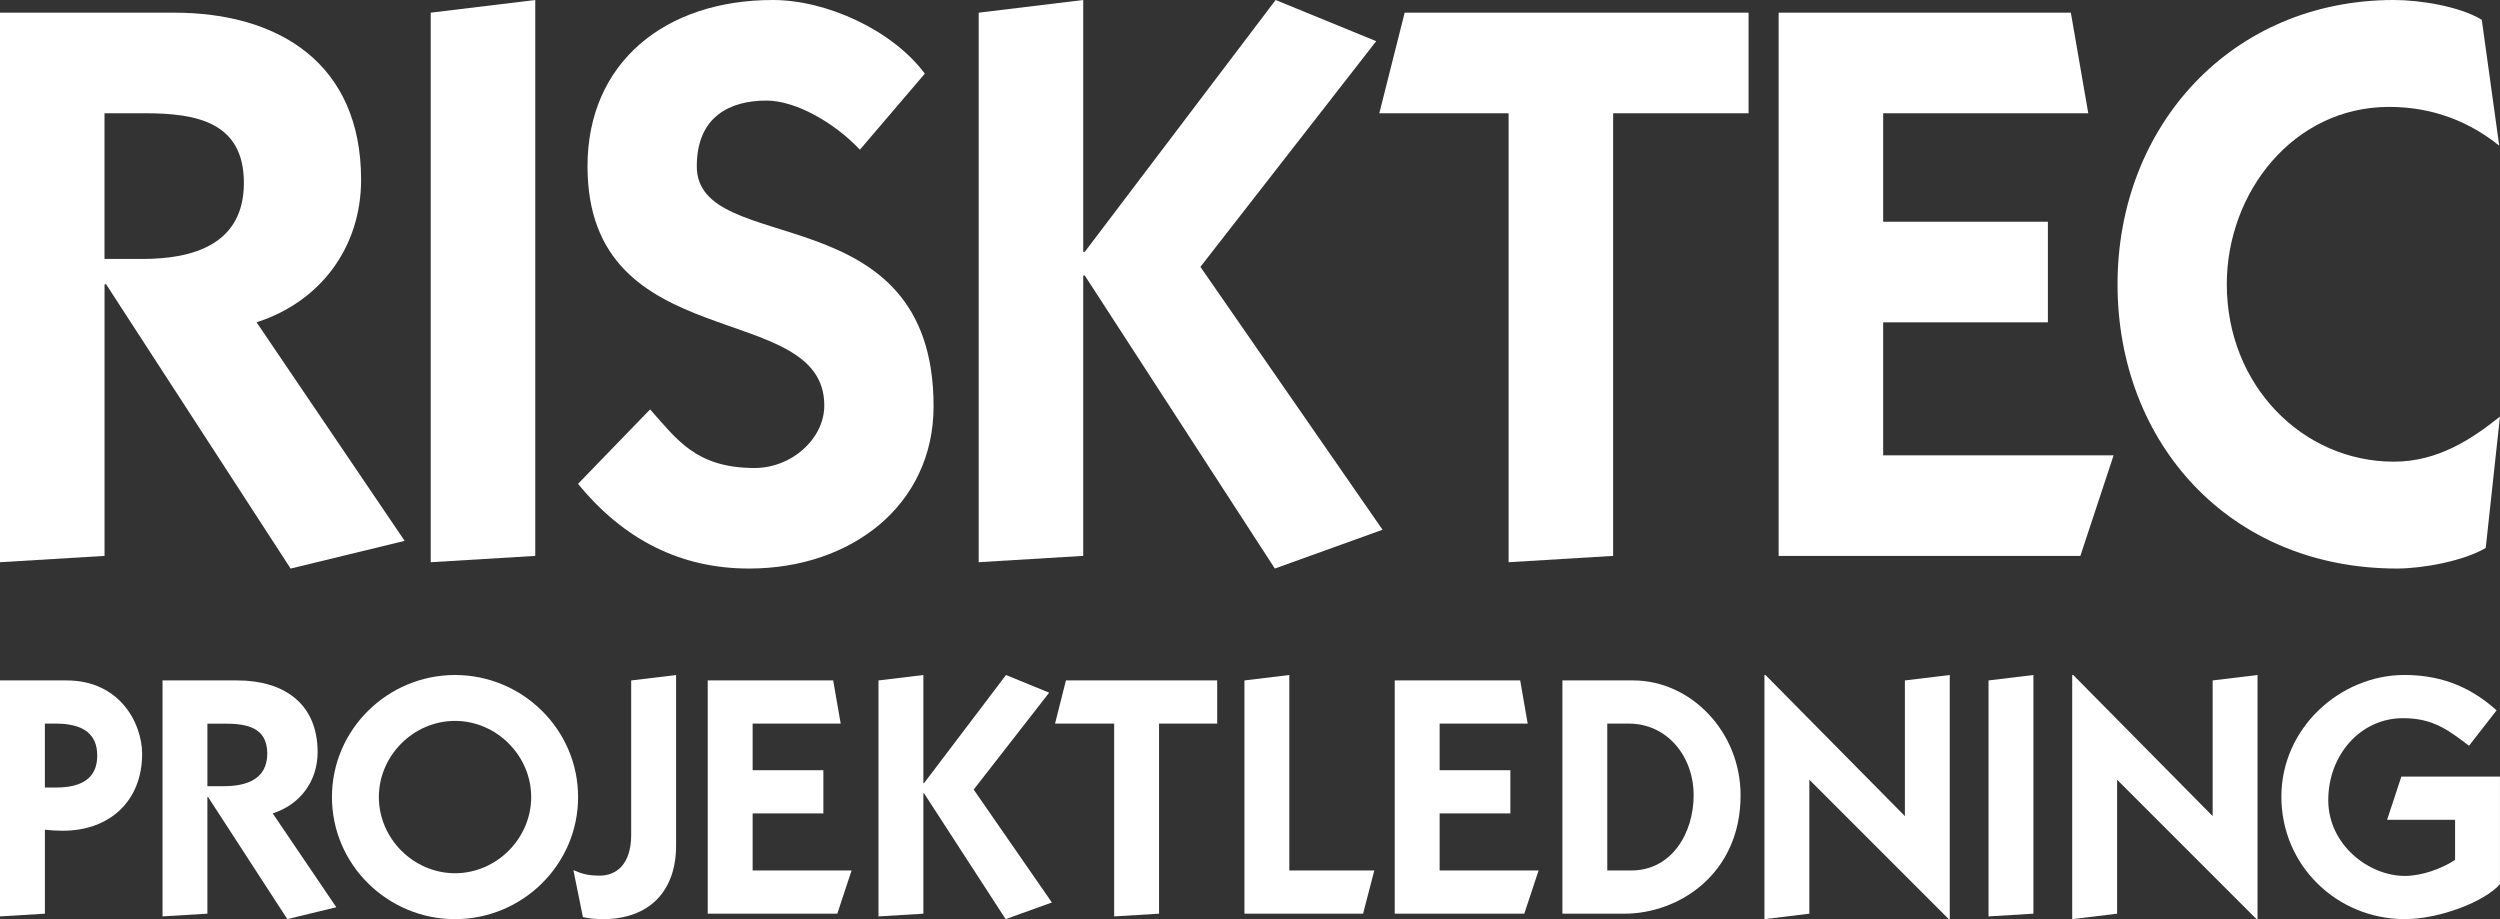
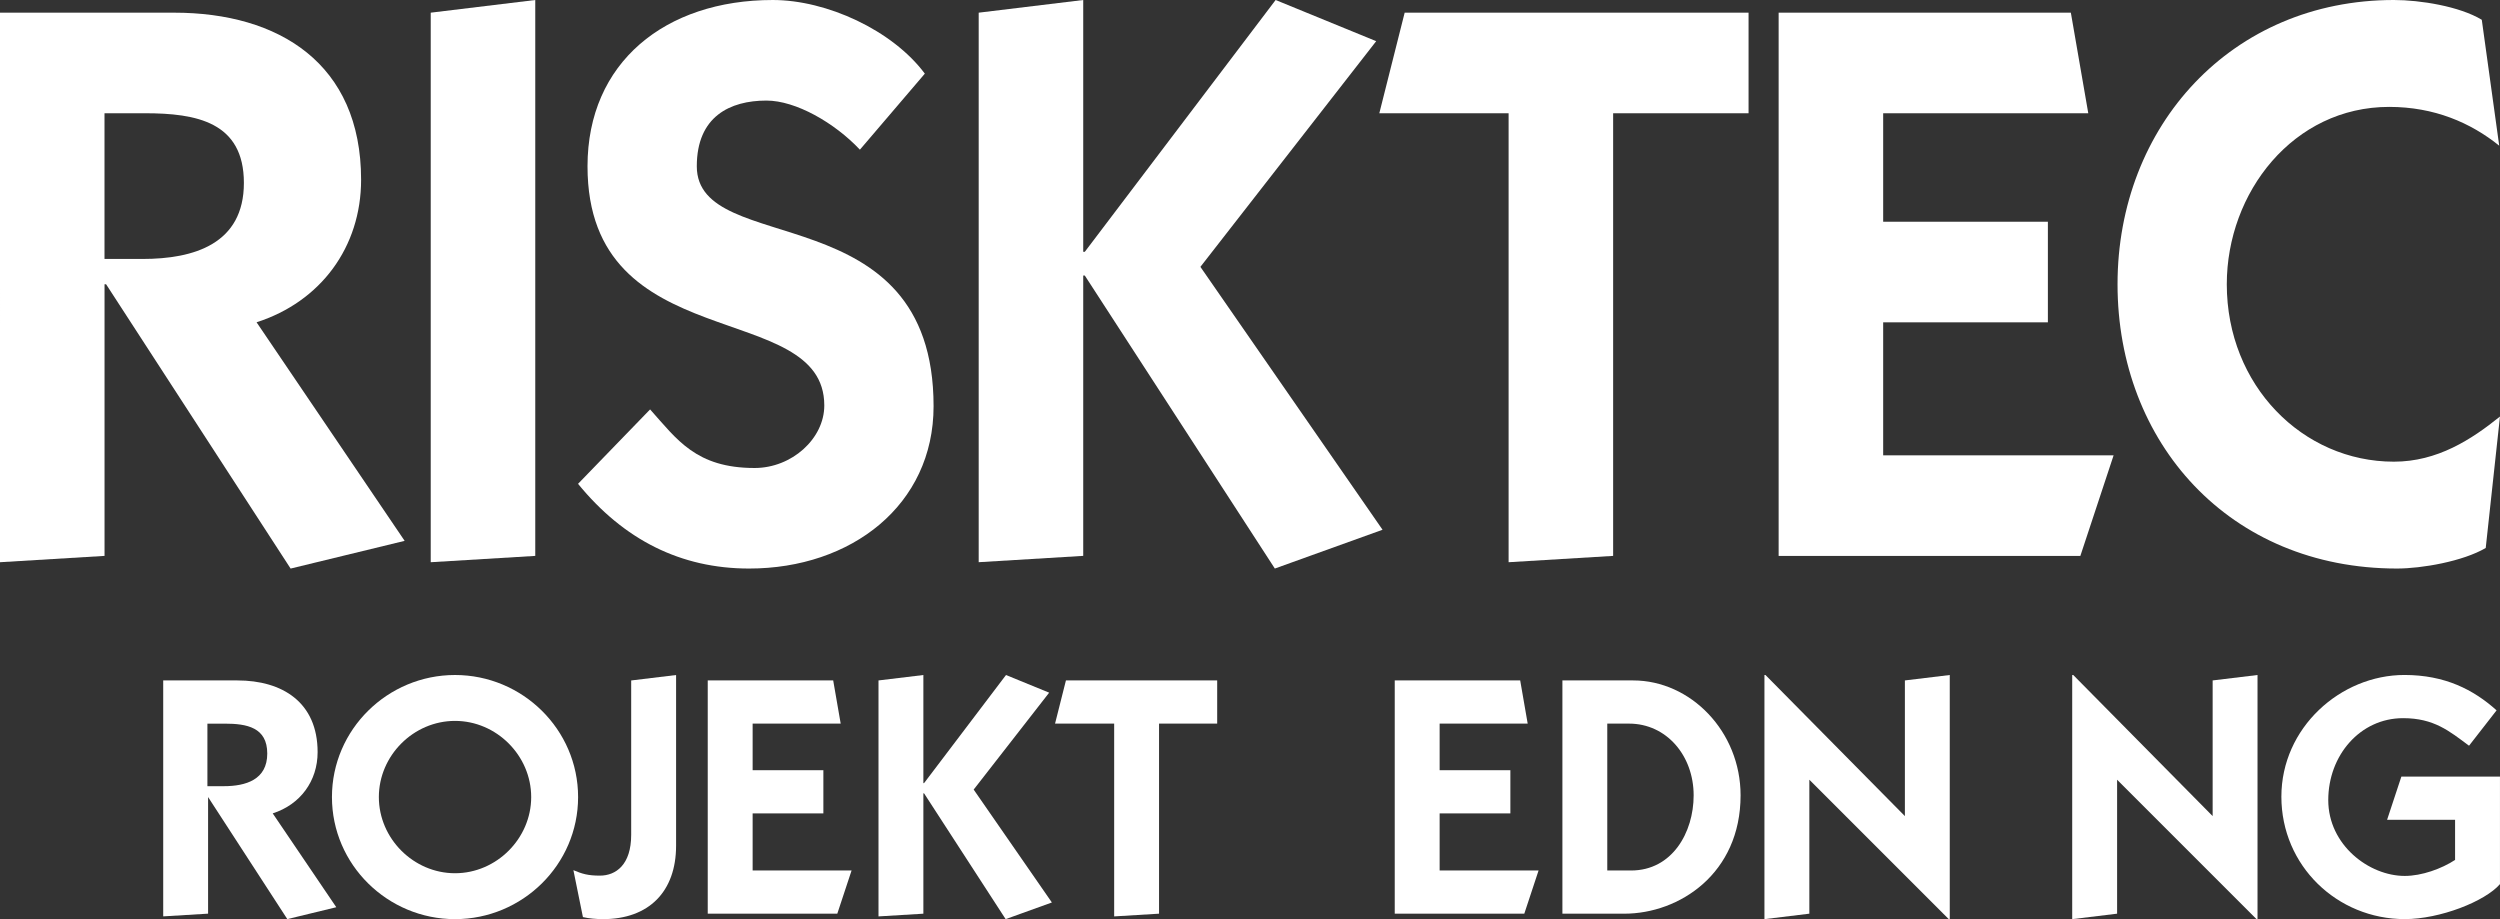
<svg xmlns="http://www.w3.org/2000/svg" id="Layer_1" data-name="Layer 1" viewBox="0 0 921 338.61">
  <rect x="0" y="0" width="921" height="338.61" fill="#333333" stroke="none" />
  <defs>
    <style>
      .cls-1 {
        fill: #fff;
        stroke-width: 0px;
      }
    </style>
  </defs>
  <g>
    <path class="cls-1" d="m0,4.67h64.18c38.51,0,68.85,18.67,68.85,61.55,0,24.8-14.88,44.92-38.51,52.51l54.55,80.52-42.01,10.21L39.09,104.73h-.58v100.06l-38.51,2.33V4.67Zm38.51,90.73h14c18.96,0,37.34-5.54,37.34-28.01s-17.51-25.67-36.47-25.67h-14.88v53.68Z" />
    <path class="cls-1" d="m158.68,207.13V4.67L197.19,0v204.79l-38.51,2.33Z" />
    <path class="cls-1" d="m239.49,150.82c9.92,11.08,16.92,21.59,38.51,21.59,13.71,0,25.67-10.79,25.67-23.05,0-39.68-87.23-17.21-87.23-88.1,0-38.22,28.59-61.26,68.26-61.26,19.84,0,44.05,11.09,56.01,27.13l-23.92,28.01c-9.34-9.92-23.63-18.09-34.42-18.09-13.42,0-25.67,5.84-25.67,24.21,0,34.13,87.23,9.63,87.23,88.39,0,36.47-30.34,59.8-67.97,59.8-25.09,0-46.09-10.5-63.01-31.21l26.55-27.42Z" />
    <path class="cls-1" d="m469.94,0l37.05,15.17-64.76,83.14,67.1,96.85-39.68,14.29-70.01-107.94h-.58v103.27l-38.51,2.33V4.67l38.51-4.67v92.77h.58L469.94,0Z" />
    <path class="cls-1" d="m517.48,4.67h126.69v37.05h-49.89v163.07l-38.51,2.33V41.72h-47.63l9.34-37.05Z" />
    <path class="cls-1" d="m655.25,204.79V4.67h107.65l6.42,37.05h-75.56v39.97h60.68v37.05h-60.68v49.01h84.89l-12.25,37.05h-111.15Z" />
    <path class="cls-1" d="m915.75,201.87c-8.46,4.96-23.63,7.58-32.67,7.58-61.85,0-102.98-46.38-102.98-104.73S822.1,0,881.91,0c9.63,0,24.21,2.33,32.38,7.29l6.42,46.38c-10.5-8.46-23.92-14.29-40.55-14.29-35.3,0-59.81,31.51-59.81,65.35,0,37.34,28.01,65.35,61.55,65.35,16.05,0,28.59-8.17,39.09-16.63l-5.25,48.43Z" />
  </g>
  <g>
-     <path class="cls-1" d="m16.53,336.6l-16.53,1v-86.93h24.55c19.67,0,27.81,15.91,27.81,27.06,0,17.41-12.02,28.31-29.18,28.31-2.25,0-4.38-.12-6.64-.37v30.94Zm0-46.47h4.01c9.89,0,15.28-3.63,15.28-11.78s-5.39-11.77-15.28-11.77h-4.01v23.55Z" />
-     <path class="cls-1" d="m59.89,250.67h27.56c16.53,0,29.56,8.02,29.56,26.43,0,10.65-6.39,19.29-16.54,22.55l23.42,34.57-18.04,4.38-29.19-44.97h-.25v42.96l-16.53,1v-86.93Zm16.53,38.96h6.01c8.14,0,16.03-2.38,16.03-12.02s-7.52-11.02-15.66-11.02h-6.39v23.05Z" />
+     <path class="cls-1" d="m59.89,250.67h27.56c16.53,0,29.56,8.02,29.56,26.43,0,10.65-6.39,19.29-16.54,22.55l23.42,34.57-18.04,4.38-29.19-44.97v42.96l-16.53,1v-86.93Zm16.53,38.96h6.01c8.14,0,16.03-2.38,16.03-12.02s-7.52-11.02-15.66-11.02h-6.39v23.05Z" />
    <path class="cls-1" d="m167.63,248.67c24.8,0,45.34,20.04,45.34,44.97s-20.54,44.97-45.34,44.97-45.34-20.04-45.34-44.97,20.54-44.97,45.34-44.97Zm0,73.03c15.28,0,28.06-12.78,28.06-28.06s-12.77-28.06-28.06-28.06-28.06,12.77-28.06,28.06,12.78,28.06,28.06,28.06Z" />
    <path class="cls-1" d="m249.07,248.67v62.88c0,16.91-10.02,27.06-26.93,27.06-2.38,0-5.26-.25-7.39-.75l-3.51-17.29c3.26,1.38,5.39,2.01,9.77,2.01,5.89,0,11.52-4.01,11.52-15.03v-56.87l16.53-2Z" />
    <path class="cls-1" d="m260.73,336.6v-85.93h46.22l2.76,15.91h-32.44v17.16h26.06v15.91h-26.06v21.04h36.45l-5.26,15.91h-47.72Z" />
    <path class="cls-1" d="m370.6,248.67l15.91,6.51-27.81,35.7,28.81,41.59-17.03,6.14-30.06-46.35h-.25v44.34l-16.53,1v-86.93l16.53-2v39.83h.25l30.19-39.83Z" />
    <path class="cls-1" d="m392.68,250.67h55.73v15.91h-21.42v70.02l-16.53,1v-71.02h-21.78l4.01-15.91Z" />
-     <path class="cls-1" d="m458.45,336.6v-85.93l16.53-2v72.02h31.31l-4.13,15.91h-43.72Z" />
    <path class="cls-1" d="m513.82,336.6v-85.93h46.22l2.76,15.91h-32.44v17.16h26.06v15.91h-26.06v21.04h36.45l-5.26,15.91h-47.72Z" />
    <path class="cls-1" d="m575.59,250.67h26.06c21.17,0,39.58,18.79,39.58,42.34,0,28.81-22.55,43.59-42.84,43.59h-22.8v-85.93Zm25.3,70.02c15.16,0,23.05-14.03,23.05-27.68,0-14.66-10.02-26.43-23.8-26.43h-8.02v54.11h8.77Z" />
    <path class="cls-1" d="m650.02,338.61v-89.94h.38l51.36,51.98v-49.98l16.53-2v89.94h-.37l-51.36-51.36v49.35l-16.53,2.01Z" />
-     <path class="cls-1" d="m732.58,337.6v-86.93l16.53-2v87.93l-16.53,1Z" />
    <path class="cls-1" d="m763.4,338.61v-89.94h.38l51.36,51.98v-49.98l16.53-2v89.94h-.37l-51.36-51.36v49.35l-16.53,2.01Z" />
    <path class="cls-1" d="m921,325.7c-5.51,6.39-22.17,12.9-35.07,12.9-24.93,0-45.47-19.67-45.47-45.1s21.8-44.84,45.34-44.84c14.9,0,25.43,5.39,33.94,13.03l-10.15,13.03c-7.26-5.39-12.9-10.15-24.3-10.15-15.78,0-27.56,13.65-27.56,30.19s15.03,27.93,28.18,27.93c6.26,0,13.53-2.63,18.54-5.89v-14.78h-25.05l5.26-15.91h36.33v39.58Z" />
  </g>
</svg>